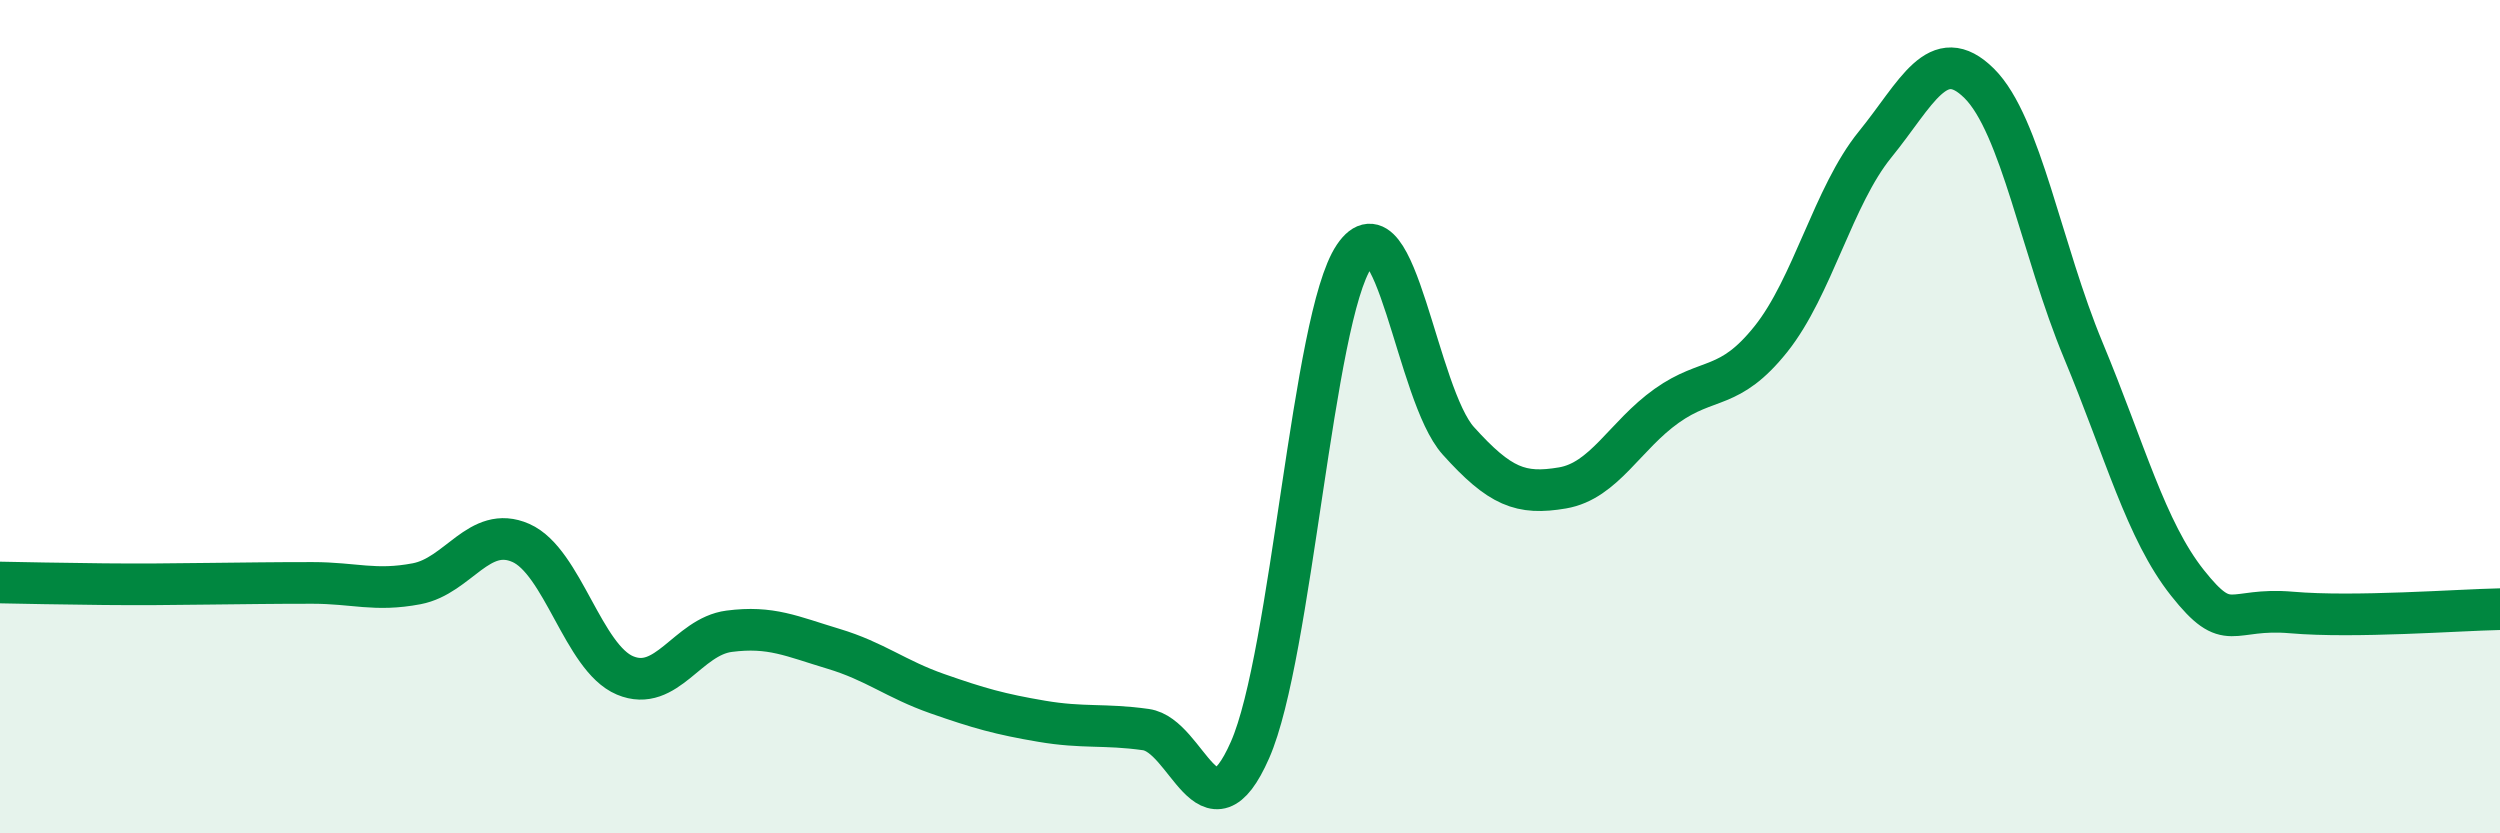
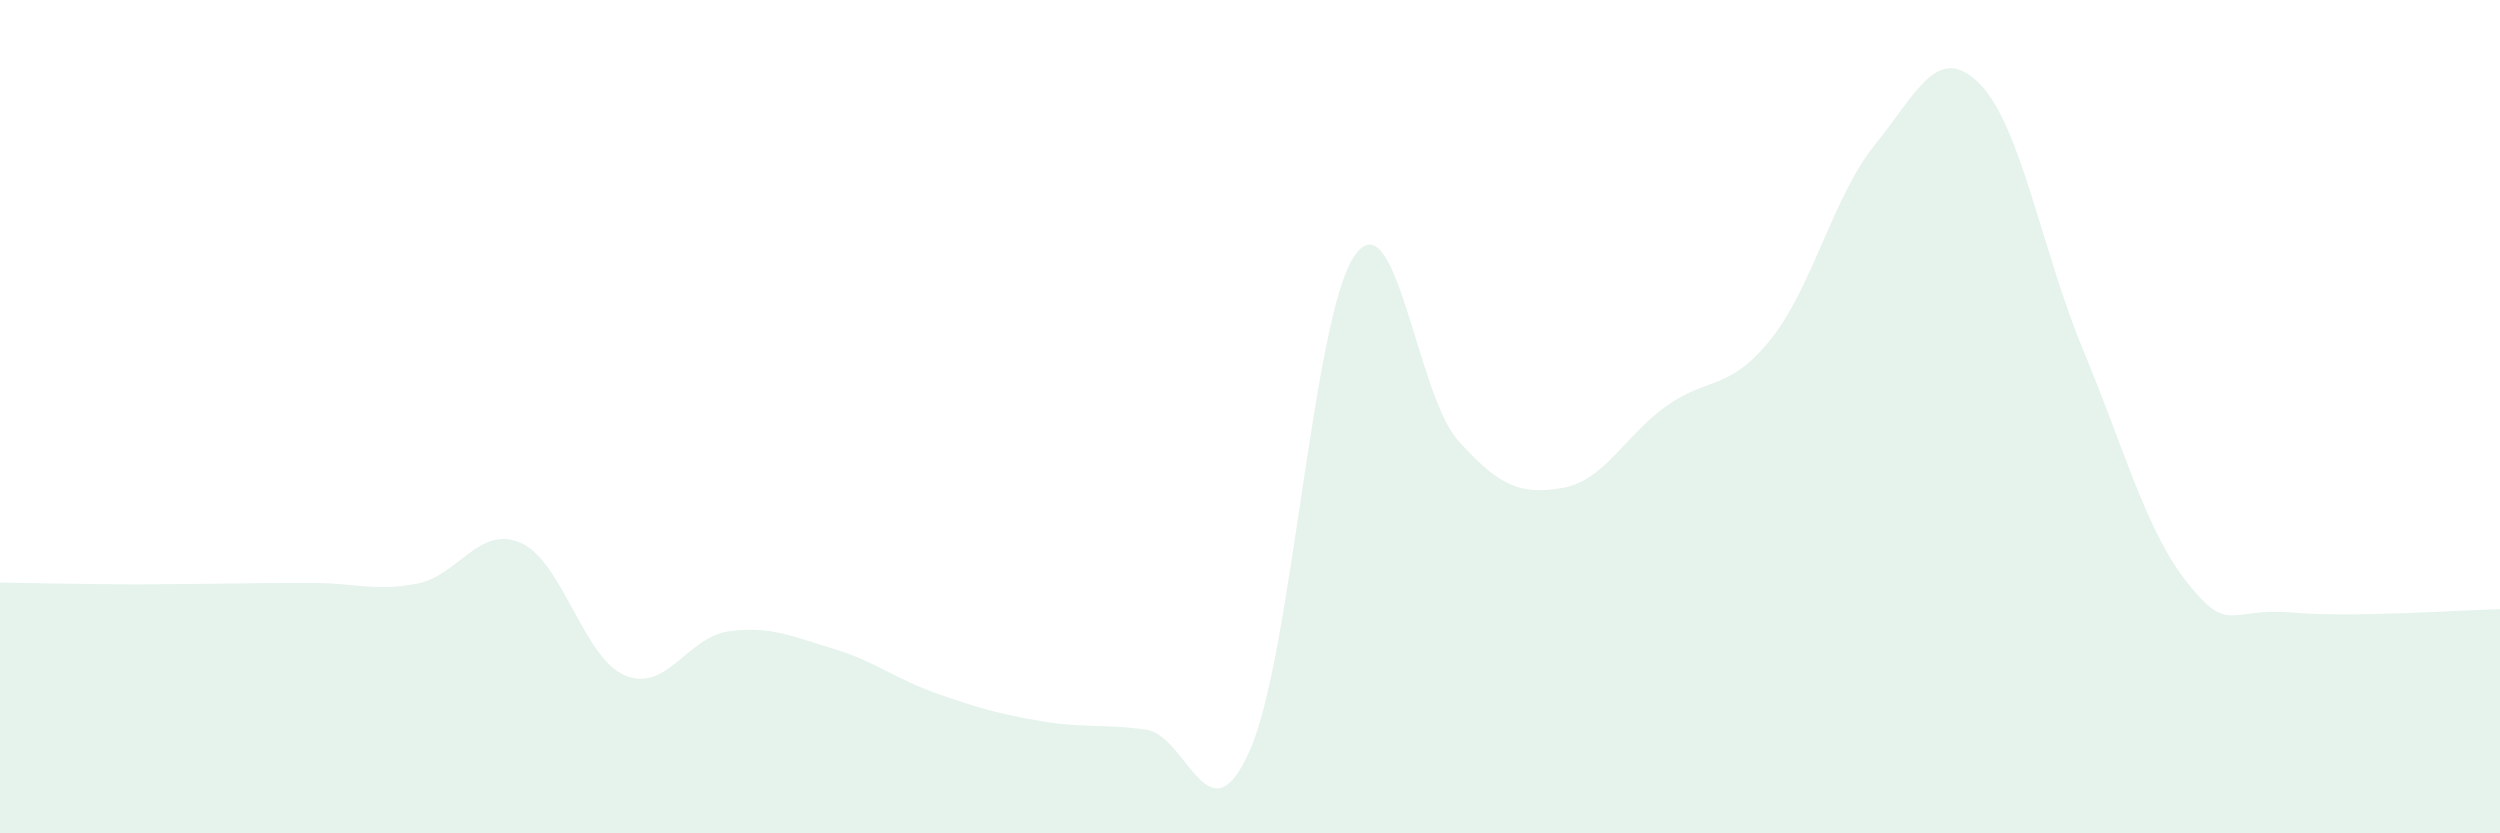
<svg xmlns="http://www.w3.org/2000/svg" width="60" height="20" viewBox="0 0 60 20">
  <path d="M 0,13.98 C 0.5,13.99 1.5,14.01 2.5,14.02 C 3.5,14.03 4,14.02 5,14.01 C 6,14 6.5,13.99 7.5,13.99 C 8.5,13.99 9,14.2 10,14.01 C 11,13.82 11.5,12.59 12.5,13.03 C 13.5,13.47 14,15.79 15,16.21 C 16,16.63 16.5,15.28 17.5,15.15 C 18.5,15.02 19,15.27 20,15.57 C 21,15.87 21.5,16.3 22.5,16.65 C 23.5,17 24,17.14 25,17.31 C 26,17.48 26.5,17.37 27.5,17.51 C 28.5,17.65 29,20.27 30,18 C 31,15.73 31.5,7.63 32.5,6.15 C 33.5,4.67 34,9.47 35,10.58 C 36,11.69 36.5,11.88 37.5,11.71 C 38.5,11.54 39,10.45 40,9.74 C 41,9.03 41.5,9.39 42.5,8.14 C 43.5,6.89 44,4.7 45,3.47 C 46,2.24 46.5,1.01 47.5,2 C 48.5,2.99 49,6.01 50,8.41 C 51,10.81 51.5,12.73 52.5,13.99 C 53.5,15.25 53.5,14.57 55,14.7 C 56.5,14.83 59,14.64 60,14.62L60 20L0 20Z" fill="#008740" opacity="0.1" stroke-linecap="round" stroke-linejoin="round" />
-   <path d="M 0,13.98 C 0.5,13.99 1.5,14.01 2.5,14.02 C 3.5,14.03 4,14.02 5,14.01 C 6,14 6.5,13.99 7.5,13.99 C 8.5,13.99 9,14.2 10,14.01 C 11,13.82 11.5,12.59 12.5,13.03 C 13.5,13.47 14,15.79 15,16.21 C 16,16.63 16.5,15.28 17.5,15.15 C 18.5,15.02 19,15.27 20,15.57 C 21,15.87 21.5,16.3 22.5,16.65 C 23.5,17 24,17.14 25,17.31 C 26,17.48 26.5,17.37 27.5,17.51 C 28.5,17.65 29,20.27 30,18 C 31,15.73 31.5,7.63 32.5,6.15 C 33.5,4.67 34,9.47 35,10.58 C 36,11.69 36.5,11.88 37.5,11.71 C 38.5,11.54 39,10.45 40,9.74 C 41,9.03 41.5,9.39 42.5,8.14 C 43.5,6.89 44,4.7 45,3.47 C 46,2.24 46.5,1.01 47.5,2 C 48.5,2.99 49,6.01 50,8.41 C 51,10.81 51.5,12.73 52.5,13.99 C 53.5,15.25 53.5,14.57 55,14.7 C 56.5,14.83 59,14.64 60,14.62" stroke="#008740" stroke-width="1" fill="none" stroke-linecap="round" stroke-linejoin="round" />
</svg>